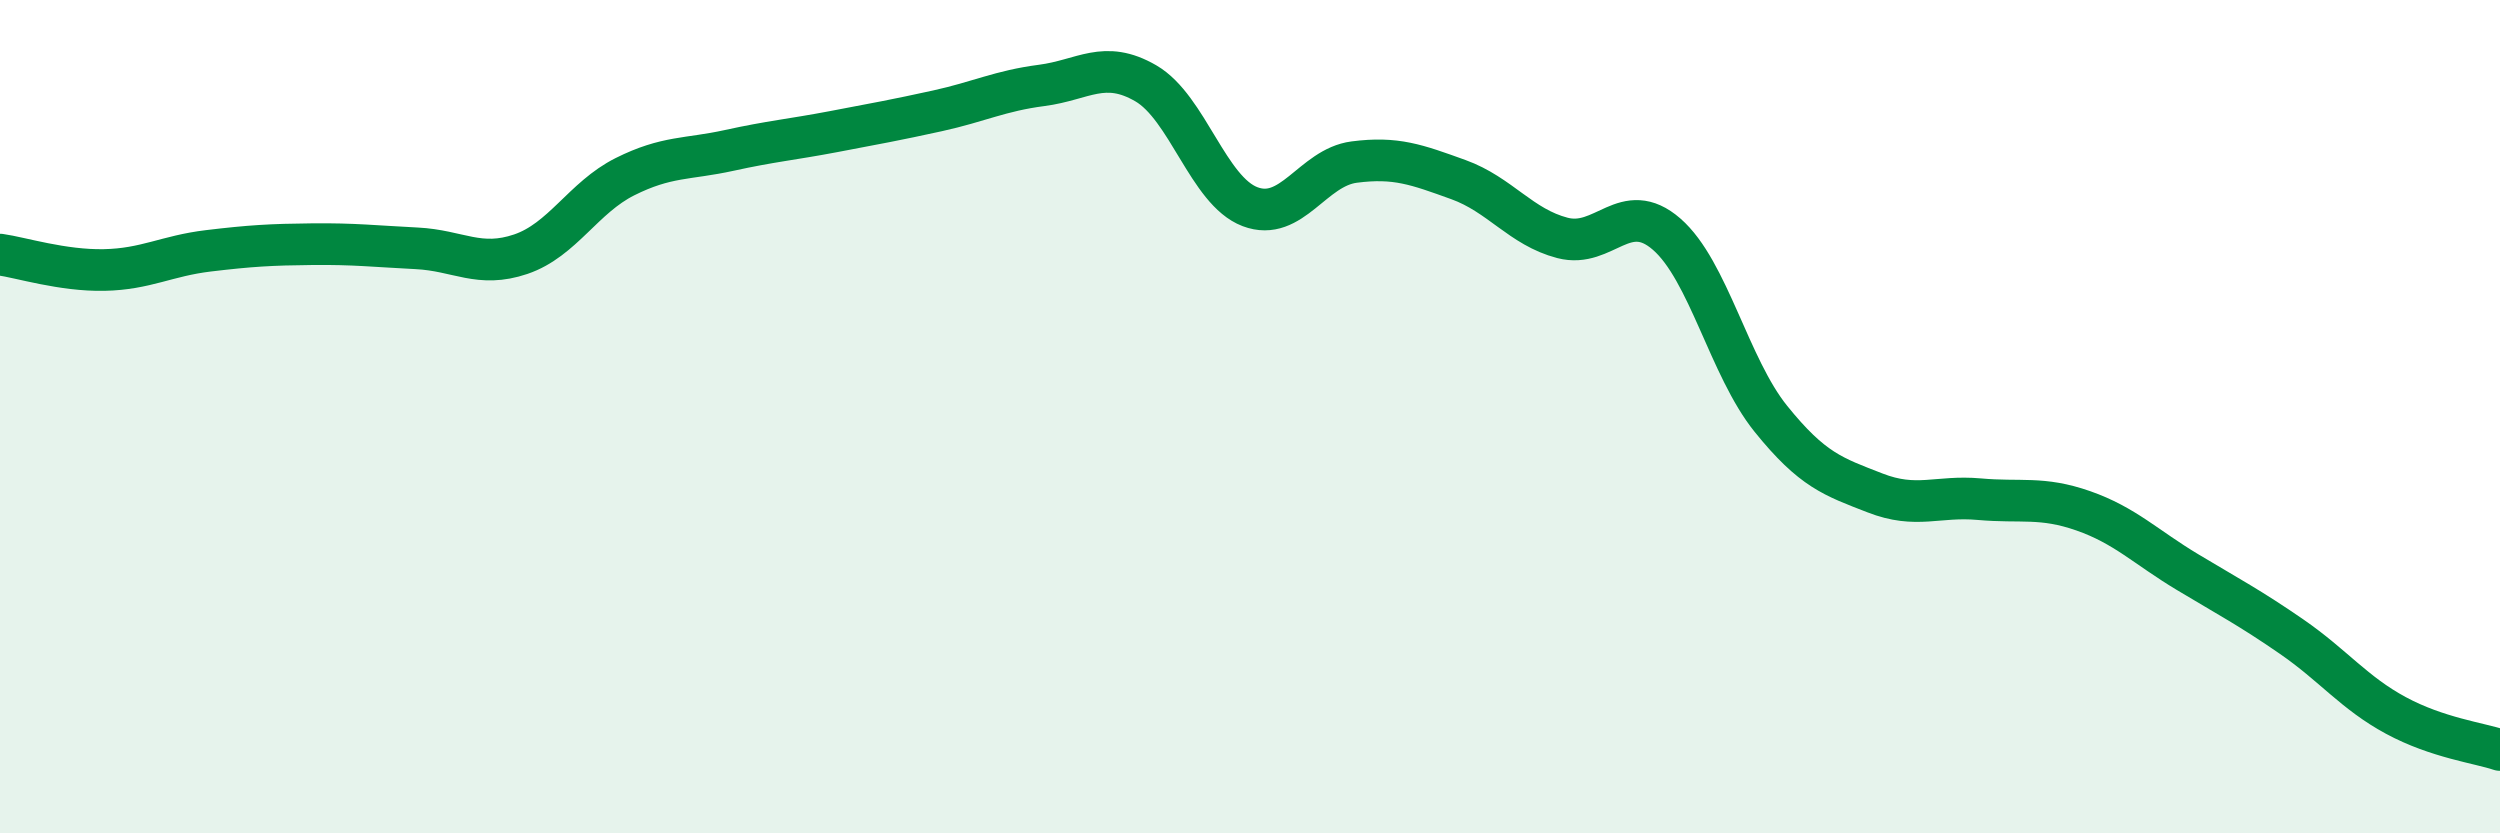
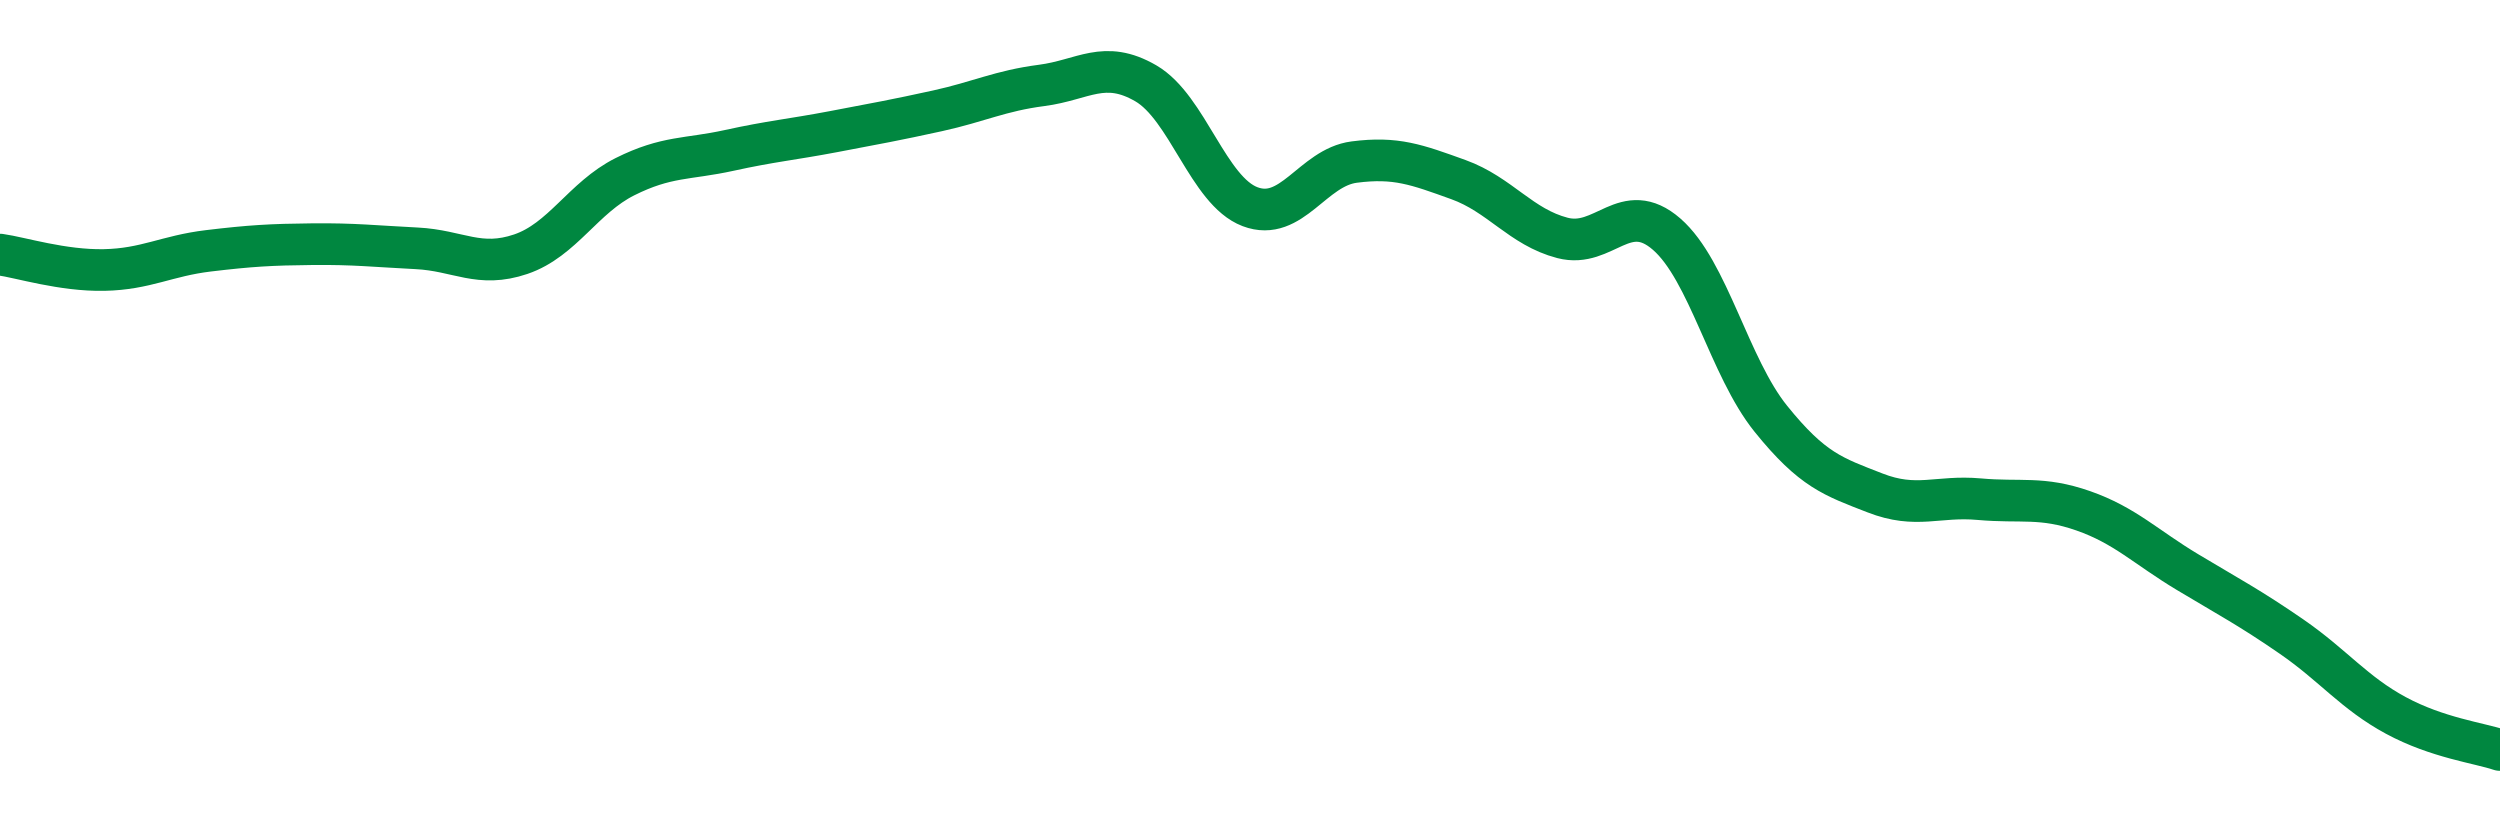
<svg xmlns="http://www.w3.org/2000/svg" width="60" height="20" viewBox="0 0 60 20">
-   <path d="M 0,6.11 C 0.5,6.18 1.5,6.5 2.5,6.48 C 3.5,6.46 4,6.14 5,6.02 C 6,5.9 6.5,5.87 7.5,5.86 C 8.5,5.85 9,5.91 10,5.96 C 11,6.01 11.5,6.44 12.5,6.1 C 13.5,5.76 14,4.74 15,4.24 C 16,3.74 16.5,3.83 17.5,3.61 C 18.5,3.39 19,3.35 20,3.16 C 21,2.97 21.5,2.88 22.5,2.66 C 23.5,2.44 24,2.18 25,2.05 C 26,1.92 26.5,1.42 27.5,2 C 28.5,2.58 29,4.58 30,4.96 C 31,5.34 31.5,4.02 32.5,3.89 C 33.5,3.76 34,3.95 35,4.31 C 36,4.67 36.5,5.45 37.5,5.71 C 38.5,5.97 39,4.75 40,5.62 C 41,6.49 41.5,8.81 42.5,10.05 C 43.5,11.29 44,11.44 45,11.83 C 46,12.22 46.5,11.89 47.5,11.98 C 48.5,12.07 49,11.91 50,12.26 C 51,12.61 51.5,13.13 52.5,13.73 C 53.5,14.33 54,14.59 55,15.28 C 56,15.97 56.5,16.63 57.5,17.17 C 58.5,17.71 59.5,17.83 60,18L60 20L0 20Z" fill="#008740" opacity="0.1" stroke-linecap="round" stroke-linejoin="round" />
  <path d="M 0,6.11 C 0.5,6.18 1.5,6.5 2.5,6.48 C 3.5,6.46 4,6.14 5,6.02 C 6,5.9 6.5,5.87 7.5,5.86 C 8.5,5.85 9,5.91 10,5.96 C 11,6.01 11.5,6.44 12.5,6.1 C 13.5,5.76 14,4.74 15,4.24 C 16,3.74 16.5,3.83 17.5,3.61 C 18.5,3.39 19,3.35 20,3.16 C 21,2.97 21.5,2.88 22.5,2.66 C 23.5,2.44 24,2.18 25,2.05 C 26,1.92 26.5,1.42 27.5,2 C 28.5,2.58 29,4.58 30,4.96 C 31,5.34 31.5,4.02 32.5,3.89 C 33.5,3.76 34,3.95 35,4.31 C 36,4.67 36.5,5.45 37.5,5.71 C 38.5,5.97 39,4.75 40,5.62 C 41,6.49 41.5,8.81 42.5,10.05 C 43.5,11.29 44,11.44 45,11.83 C 46,12.22 46.5,11.89 47.5,11.98 C 48.5,12.07 49,11.91 50,12.26 C 51,12.61 51.5,13.13 52.5,13.73 C 53.5,14.33 54,14.59 55,15.28 C 56,15.97 56.5,16.63 57.5,17.17 C 58.5,17.71 59.5,17.83 60,18" stroke="#008740" stroke-width="1" fill="none" stroke-linecap="round" stroke-linejoin="round" />
</svg>